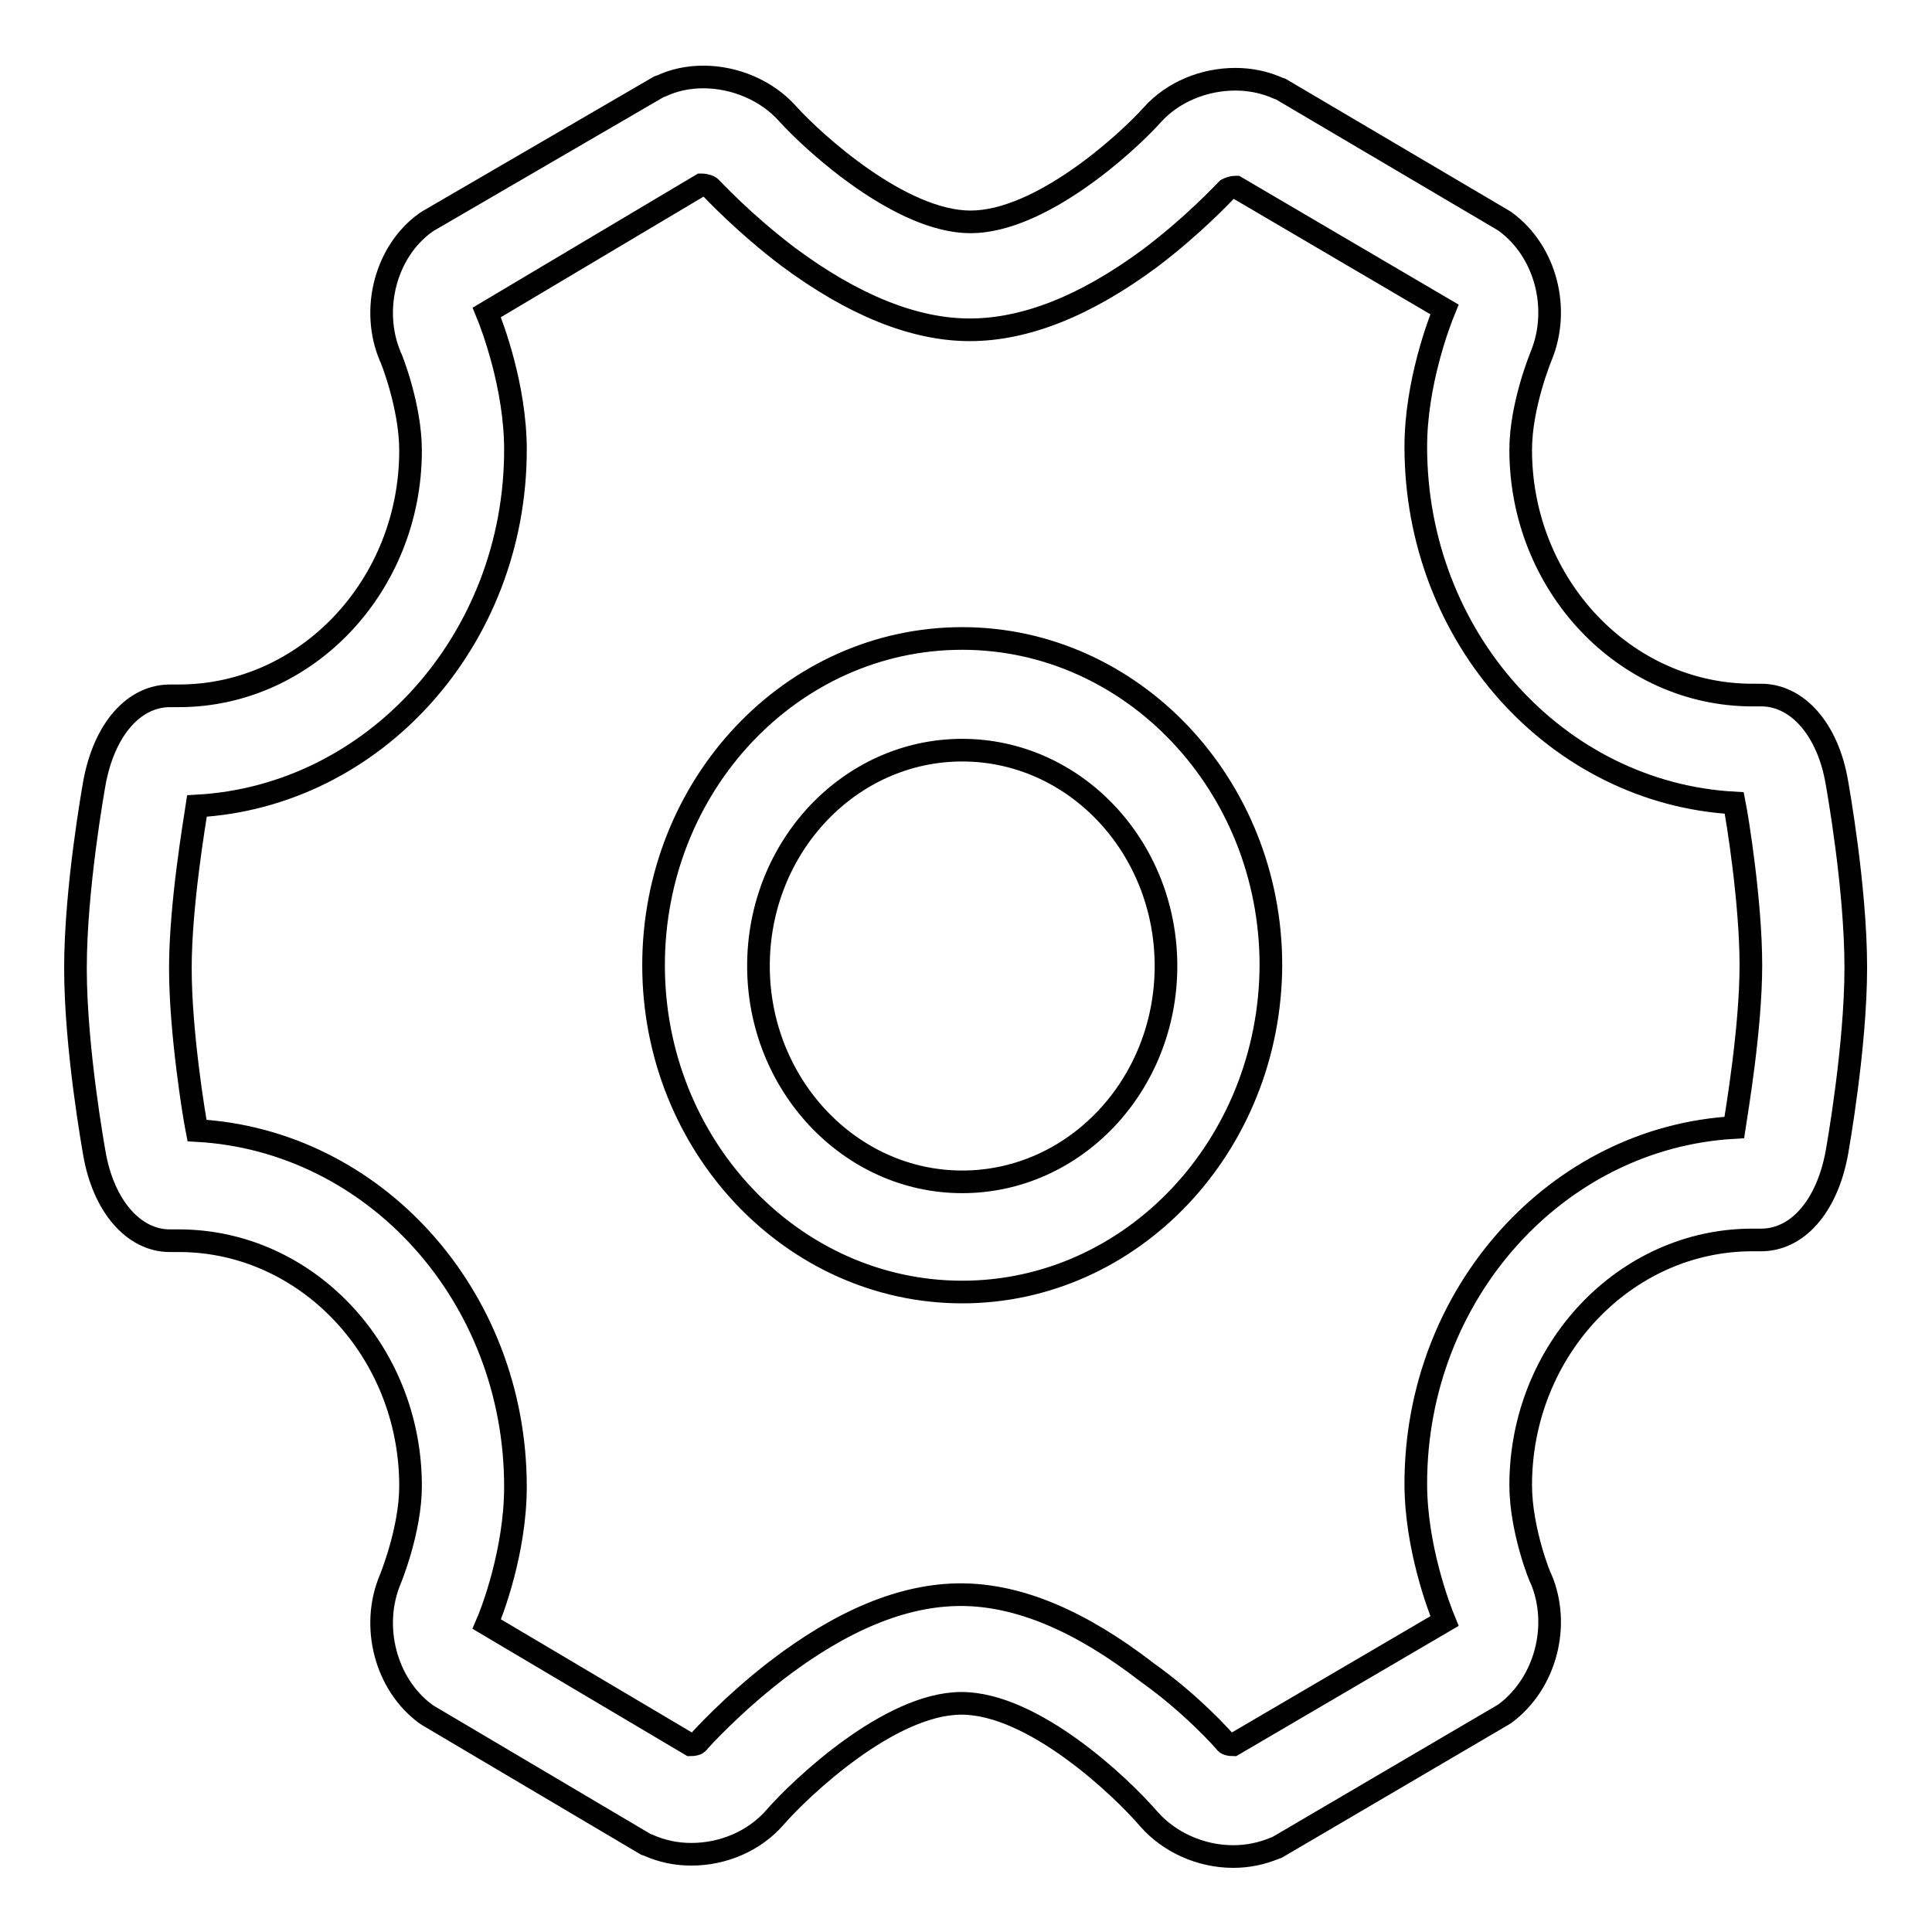
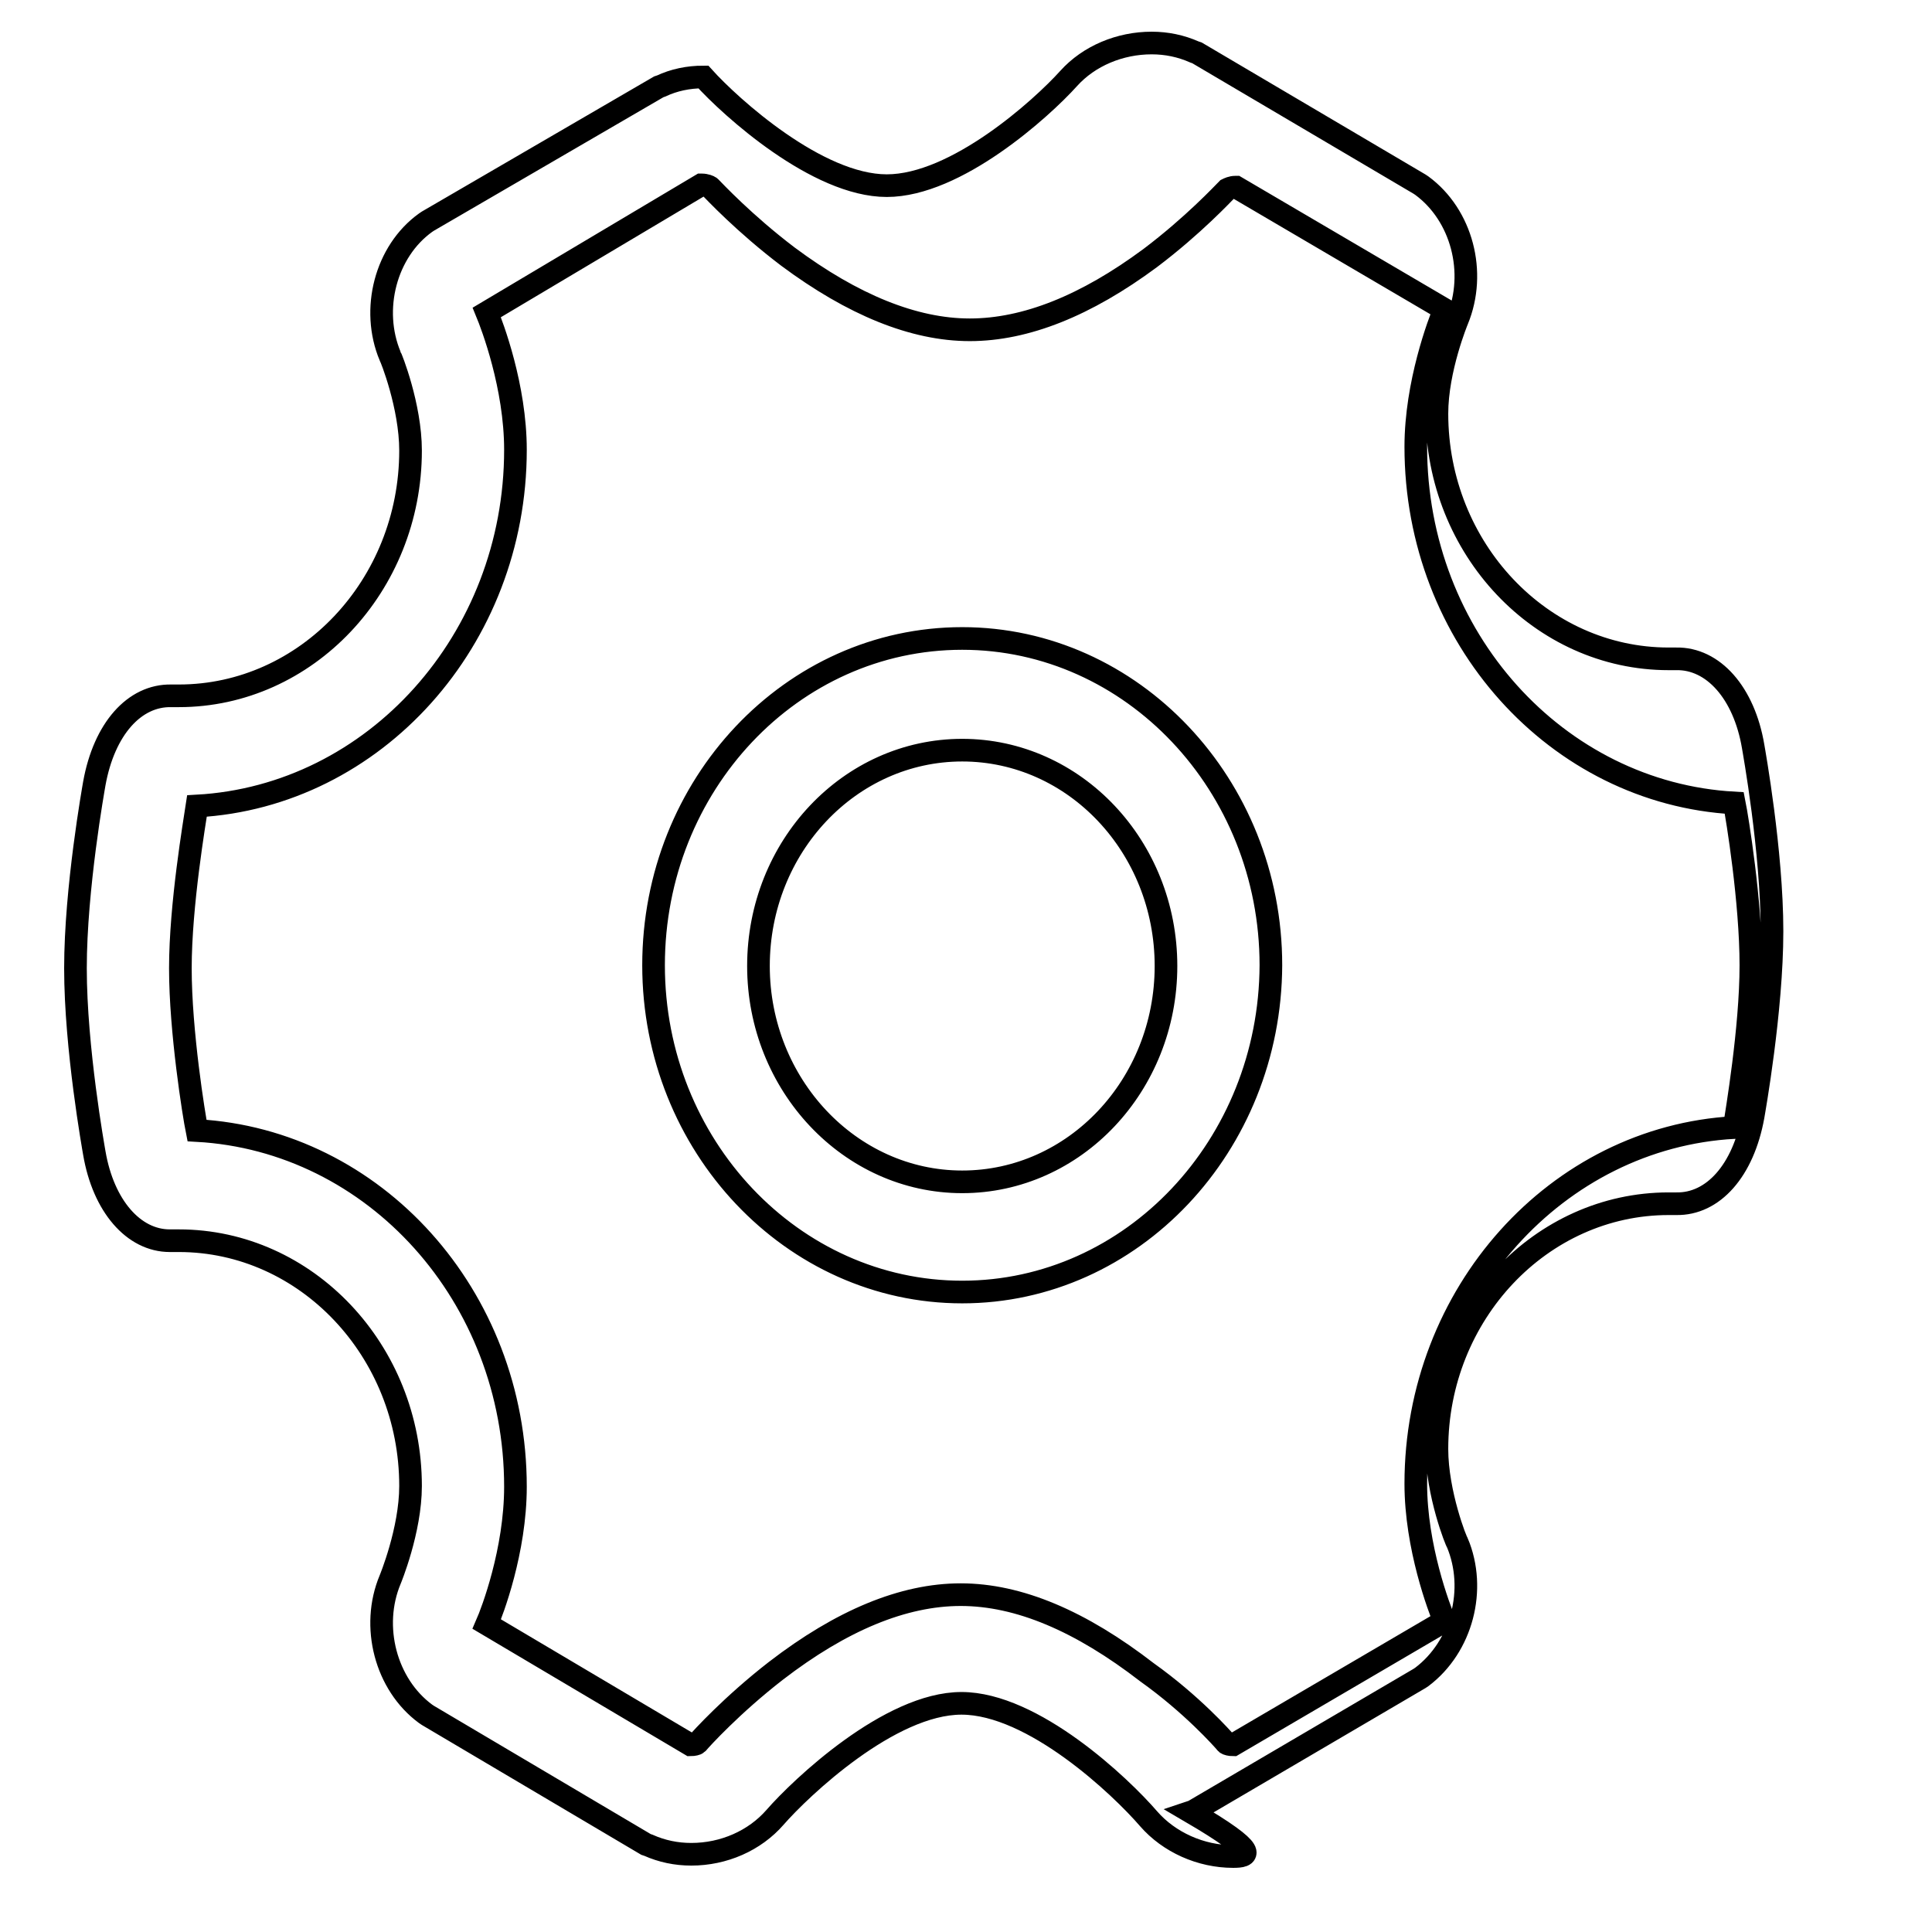
<svg xmlns="http://www.w3.org/2000/svg" version="1.1" x="0px" y="0px" viewBox="0 0 256 256" enable-background="new 0 0 256 256" xml:space="preserve">
  <g>
    <g>
-       <path stroke-width="3" fill-opacity="0" stroke="#000000" d="M163.4,246L163.4,246c-4.3,0-8.5-1.9-11.2-5c-3.7-4.3-15.3-15.3-24.8-15.3c-9.5,0-21.3,11.2-24.7,15.1c-2.7,3.1-6.8,4.9-11.1,4.9c-2,0-3.9-0.4-5.7-1.2l-0.3-0.1l-28.9-17.1l-0.3-0.2c-5.3-3.9-7.3-11.6-4.7-17.8c0,0,2.7-6.5,2.7-12.4c0-17.9-13.8-32.5-30.7-32.5h-1c-0.1,0-0.1,0-0.2,0c-4.8,0-8.8-4.6-10-11.6c-0.1-0.6-2.5-13.9-2.5-24.5s2.4-23.9,2.5-24.5c1.3-7.2,5.3-11.7,10.2-11.6h1c16.9,0,30.7-14.6,30.7-32.5c0-5.9-2.6-12.4-2.7-12.5c-2.6-6.2-0.6-13.9,4.7-17.7l0.3-0.2l30.6-17.8l0.3-0.1c1.7-0.8,3.6-1.2,5.6-1.2c4.2,0,8.4,1.8,11.1,4.8c3.6,4,15.1,14.4,24.3,14.4c9.2,0,20.5-10.2,24.1-14.2c2.7-3,6.8-4.7,11-4.7c2,0,3.9,0.4,5.7,1.2l0.3,0.1l29.5,17.4l0.3,0.2c5.3,3.9,7.3,11.5,4.7,17.8c0,0-2.7,6.5-2.7,12.4c0,17.9,13.8,32.5,30.7,32.5h1c4.9-0.1,9,4.5,10.2,11.6c0.1,0.6,2.5,13.9,2.5,24.5c0,10.5-2.4,23.9-2.5,24.5c-1.3,7.2-5.3,11.7-10.2,11.6h-1c-16.9,0-30.7,14.6-30.7,32.5c0,5.9,2.6,12.4,2.7,12.4c2.6,6.2,0.6,13.8-4.7,17.8l-0.3,0.2l-30,17.6l-0.3,0.1C167.2,245.6,165.4,246,163.4,246L163.4,246z M162.5,231c0.1,0.1,0.5,0.2,0.9,0.2c0,0,0,0,0,0l28-16.4c-0.7-1.7-3.8-9.8-3.8-18.2c0-25.2,18.7-45.9,42.2-47.2c0.3-2,2.2-13.1,2.2-21.5c0-8.4-1.8-19.5-2.2-21.5c-23.5-1.3-42.2-21.9-42.2-47.2c0-8.4,3.1-16.5,3.8-18.2l-27.6-16.2c0,0-0.1,0-0.1,0c-0.5,0-0.9,0.2-1.1,0.3c-0.5,0.5-4.5,4.8-10.2,9.1c-8.5,6.3-16.5,9.5-23.9,9.5c-7.4,0-15.5-3.3-24.1-9.7c-5.8-4.4-9.8-8.7-10.3-9.2c-0.1-0.1-0.6-0.3-1.1-0.3c0,0-0.1,0-0.1,0L64.5,41.4c0.7,1.7,3.8,9.8,3.8,18.2c0,25.2-18.7,45.9-42.2,47.2c-0.3,2-2.2,13.1-2.2,21.5c0,8.4,1.8,19.5,2.2,21.5c23.5,1.3,42.2,21.9,42.2,47.2c0,8.5-3.1,16.6-3.8,18.2l27,16c0,0,0,0,0,0c0.4,0,0.8-0.1,0.9-0.2c0.5-0.6,4.6-5.1,10.4-9.6c8.7-6.7,16.9-10.1,24.5-10.1c7.7,0,15.9,3.5,24.7,10.3C157.9,225.8,162,230.4,162.5,231L162.5,231z M127.5,171.2c-22.5,0-40.9-19.4-40.9-43.3c0-23.9,18.3-43.3,40.9-43.3c22.5,0,40.9,19.4,40.9,43.3C168.3,151.8,150,171.2,127.5,171.2L127.5,171.2z M127.5,99.4c-14.9,0-27,12.8-27,28.6c0,15.7,12.1,28.6,27,28.6c14.9,0,27-12.8,27-28.6C154.5,112.2,142.4,99.4,127.5,99.4L127.5,99.4z" />
+       <path stroke-width="3" fill-opacity="0" stroke="#000000" d="M163.4,246L163.4,246c-4.3,0-8.5-1.9-11.2-5c-3.7-4.3-15.3-15.3-24.8-15.3c-9.5,0-21.3,11.2-24.7,15.1c-2.7,3.1-6.8,4.9-11.1,4.9c-2,0-3.9-0.4-5.7-1.2l-0.3-0.1l-28.9-17.1l-0.3-0.2c-5.3-3.9-7.3-11.6-4.7-17.8c0,0,2.7-6.5,2.7-12.4c0-17.9-13.8-32.5-30.7-32.5h-1c-0.1,0-0.1,0-0.2,0c-4.8,0-8.8-4.6-10-11.6c-0.1-0.6-2.5-13.9-2.5-24.5s2.4-23.9,2.5-24.5c1.3-7.2,5.3-11.7,10.2-11.6h1c16.9,0,30.7-14.6,30.7-32.5c0-5.9-2.6-12.4-2.7-12.5c-2.6-6.2-0.6-13.9,4.7-17.7l0.3-0.2l30.6-17.8l0.3-0.1c1.7-0.8,3.6-1.2,5.6-1.2c3.6,4,15.1,14.4,24.3,14.4c9.2,0,20.5-10.2,24.1-14.2c2.7-3,6.8-4.7,11-4.7c2,0,3.9,0.4,5.7,1.2l0.3,0.1l29.5,17.4l0.3,0.2c5.3,3.9,7.3,11.5,4.7,17.8c0,0-2.7,6.5-2.7,12.4c0,17.9,13.8,32.5,30.7,32.5h1c4.9-0.1,9,4.5,10.2,11.6c0.1,0.6,2.5,13.9,2.5,24.5c0,10.5-2.4,23.9-2.5,24.5c-1.3,7.2-5.3,11.7-10.2,11.6h-1c-16.9,0-30.7,14.6-30.7,32.5c0,5.9,2.6,12.4,2.7,12.4c2.6,6.2,0.6,13.8-4.7,17.8l-0.3,0.2l-30,17.6l-0.3,0.1C167.2,245.6,165.4,246,163.4,246L163.4,246z M162.5,231c0.1,0.1,0.5,0.2,0.9,0.2c0,0,0,0,0,0l28-16.4c-0.7-1.7-3.8-9.8-3.8-18.2c0-25.2,18.7-45.9,42.2-47.2c0.3-2,2.2-13.1,2.2-21.5c0-8.4-1.8-19.5-2.2-21.5c-23.5-1.3-42.2-21.9-42.2-47.2c0-8.4,3.1-16.5,3.8-18.2l-27.6-16.2c0,0-0.1,0-0.1,0c-0.5,0-0.9,0.2-1.1,0.3c-0.5,0.5-4.5,4.8-10.2,9.1c-8.5,6.3-16.5,9.5-23.9,9.5c-7.4,0-15.5-3.3-24.1-9.7c-5.8-4.4-9.8-8.7-10.3-9.2c-0.1-0.1-0.6-0.3-1.1-0.3c0,0-0.1,0-0.1,0L64.5,41.4c0.7,1.7,3.8,9.8,3.8,18.2c0,25.2-18.7,45.9-42.2,47.2c-0.3,2-2.2,13.1-2.2,21.5c0,8.4,1.8,19.5,2.2,21.5c23.5,1.3,42.2,21.9,42.2,47.2c0,8.5-3.1,16.6-3.8,18.2l27,16c0,0,0,0,0,0c0.4,0,0.8-0.1,0.9-0.2c0.5-0.6,4.6-5.1,10.4-9.6c8.7-6.7,16.9-10.1,24.5-10.1c7.7,0,15.9,3.5,24.7,10.3C157.9,225.8,162,230.4,162.5,231L162.5,231z M127.5,171.2c-22.5,0-40.9-19.4-40.9-43.3c0-23.9,18.3-43.3,40.9-43.3c22.5,0,40.9,19.4,40.9,43.3C168.3,151.8,150,171.2,127.5,171.2L127.5,171.2z M127.5,99.4c-14.9,0-27,12.8-27,28.6c0,15.7,12.1,28.6,27,28.6c14.9,0,27-12.8,27-28.6C154.5,112.2,142.4,99.4,127.5,99.4L127.5,99.4z" />
    </g>
  </g>
</svg>